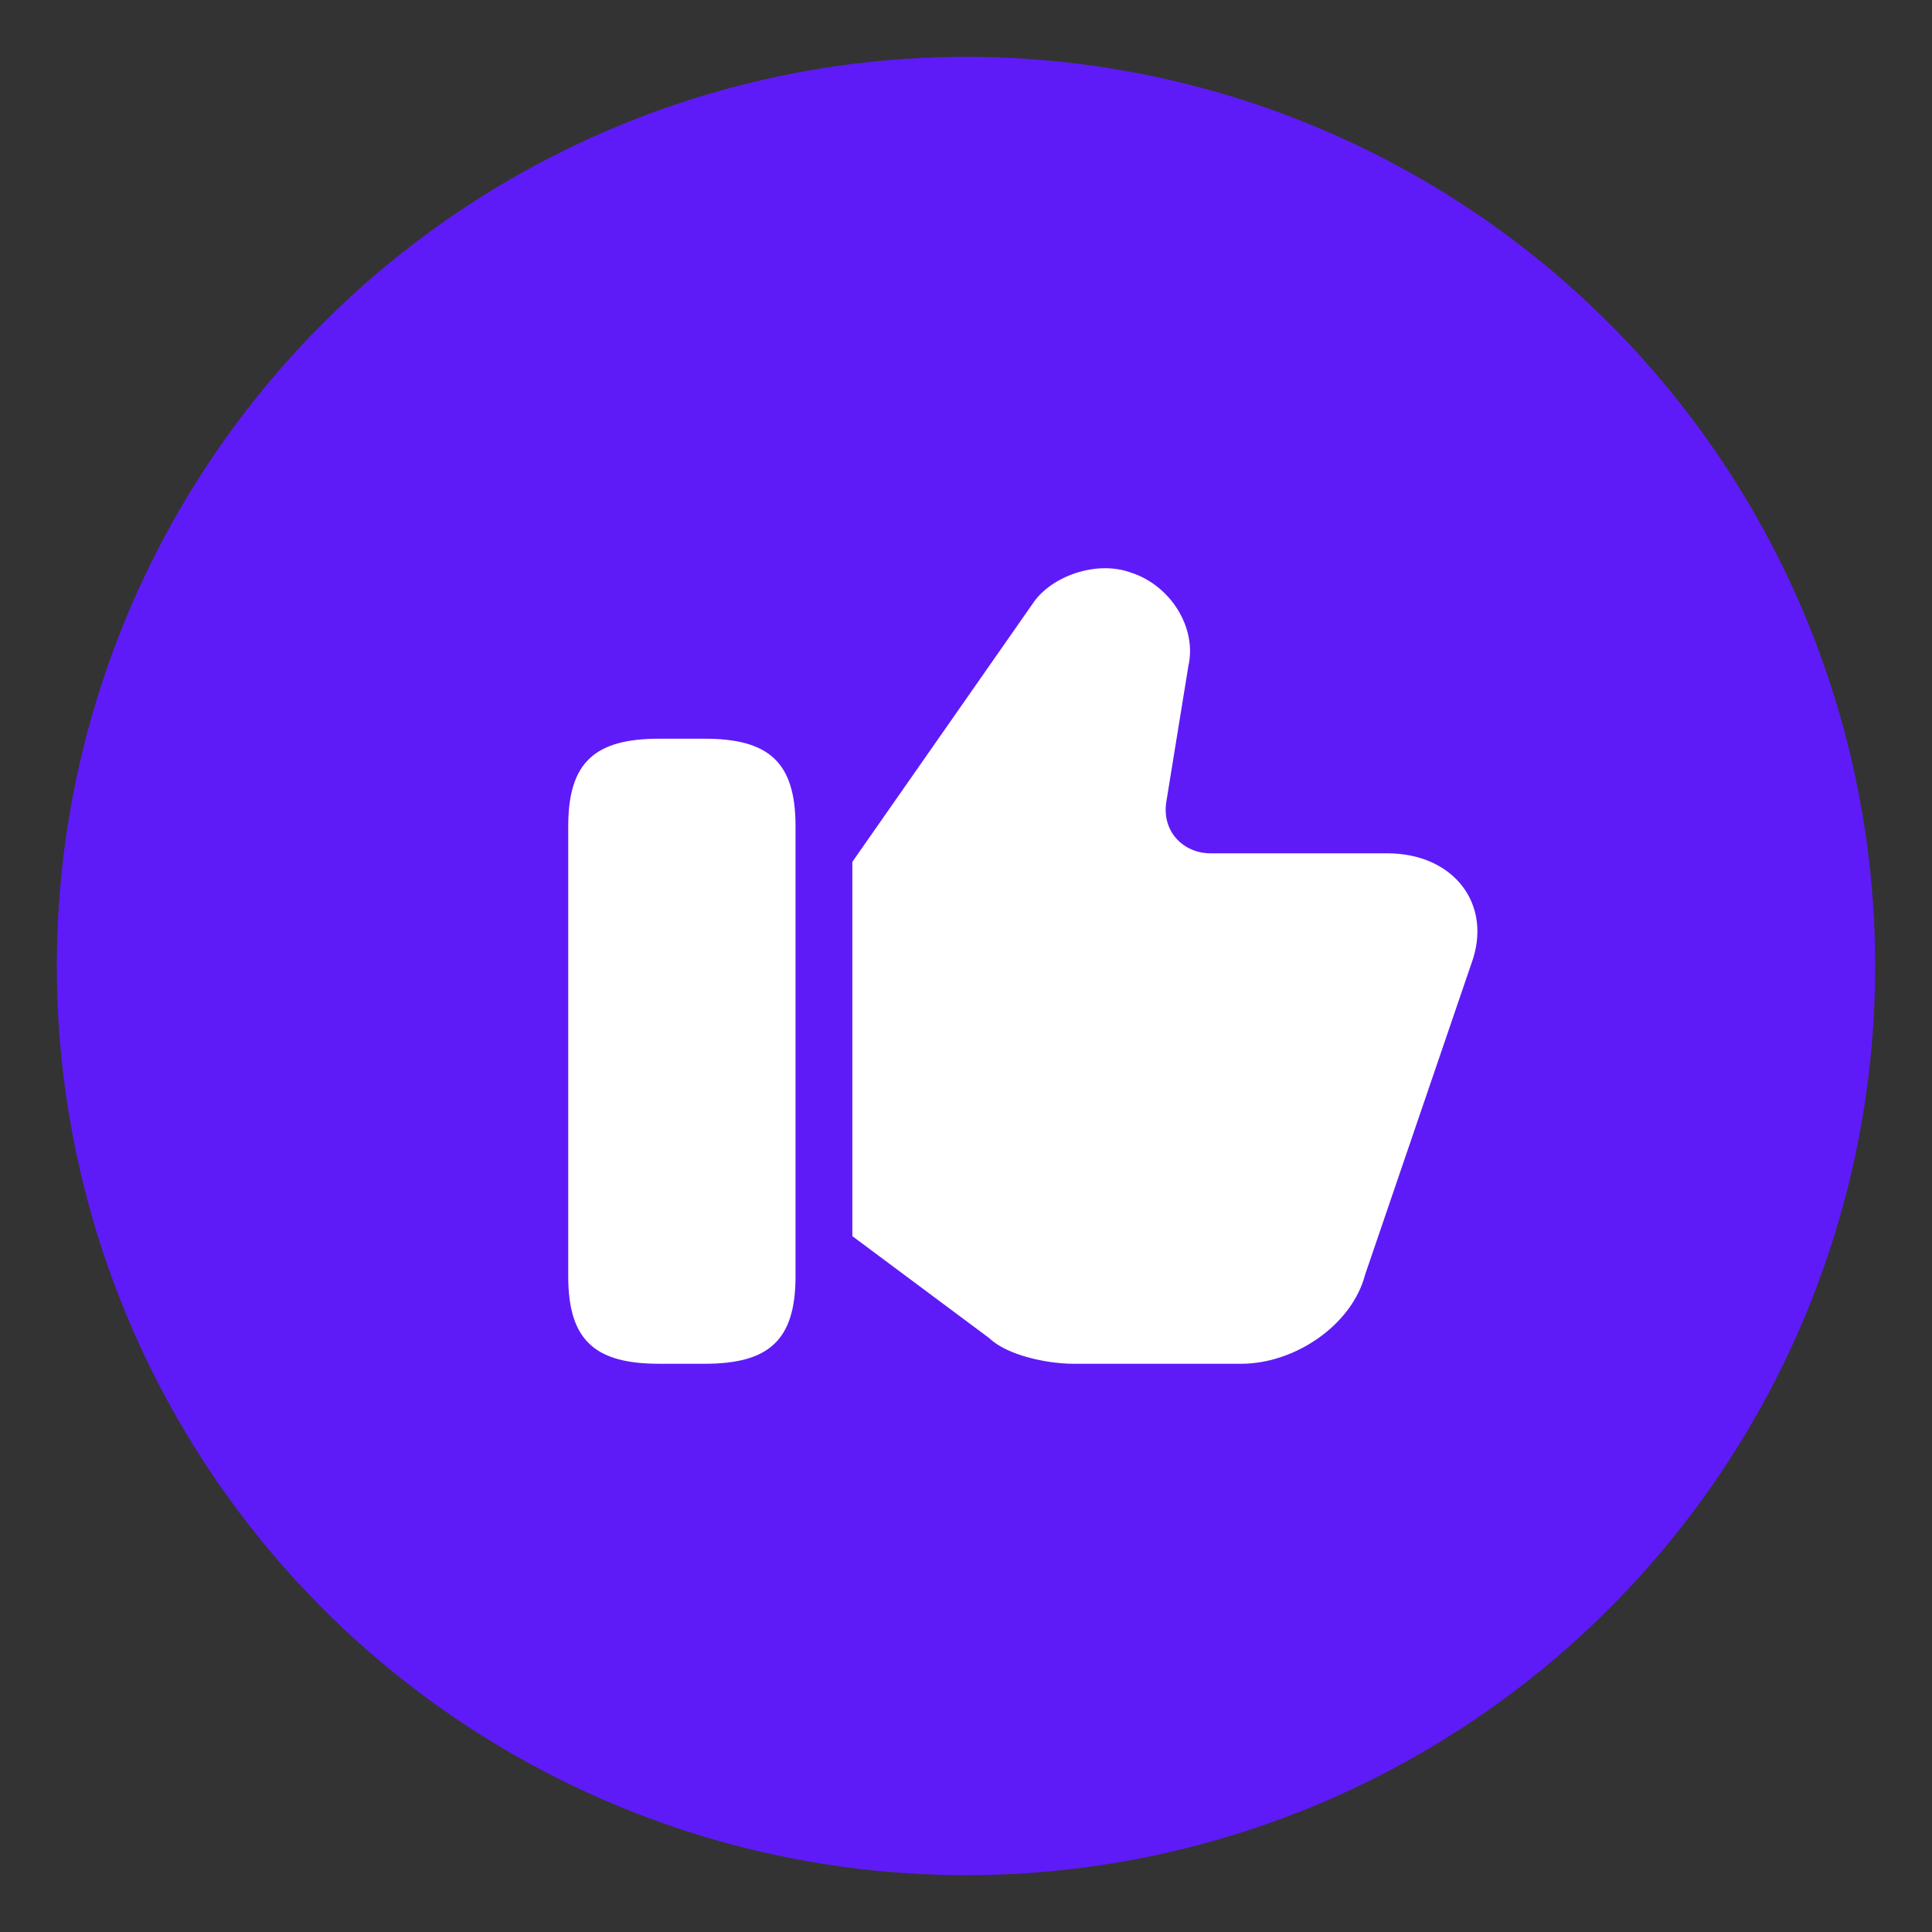
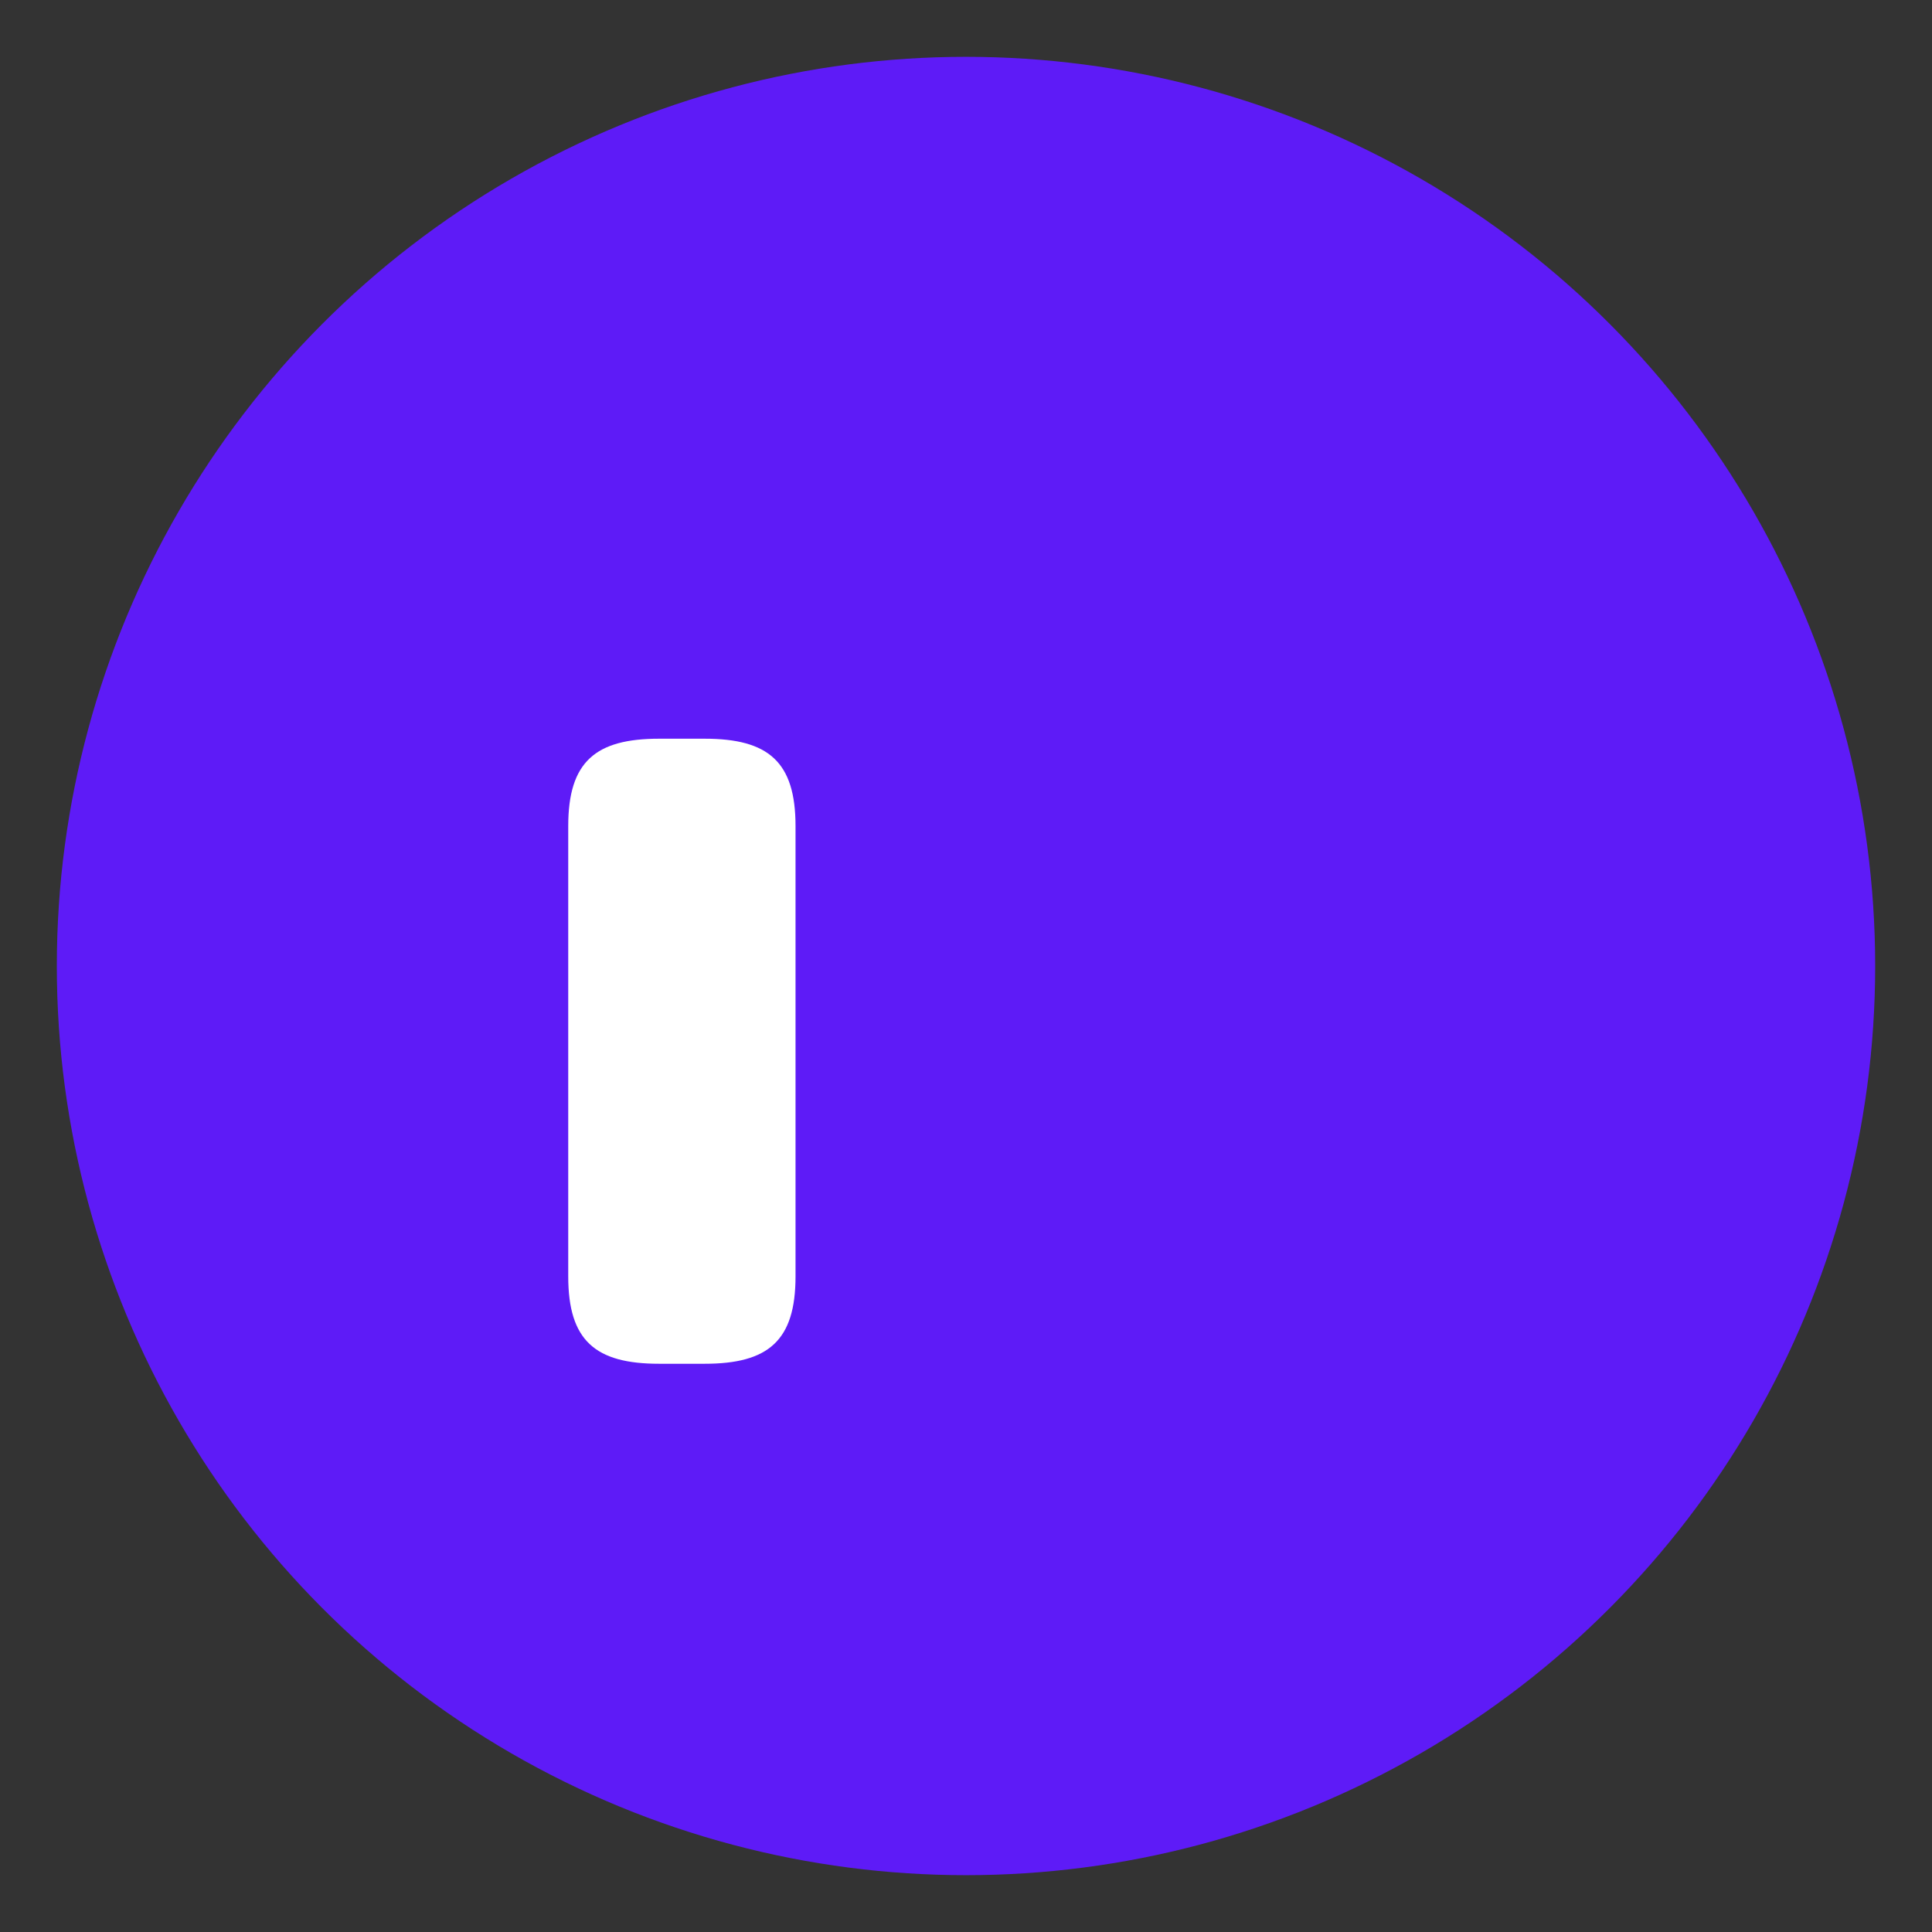
<svg xmlns="http://www.w3.org/2000/svg" width="34" height="34" viewBox="0 0 34 34" fill="none">
  <rect x="0" y="0" width="34" height="34" fill="#333333" stroke="none" />
  <circle cx="17" cy="17" r="16" fill="#5E1BF7" />
-   <path d="M15 21.754L17.412 23.551C17.723 23.85 18.423 24 18.89 24H21.846C22.78 24 23.791 23.326 24.025 22.428L25.892 16.963C26.281 15.915 25.581 15.017 24.414 15.017H21.302C20.835 15.017 20.446 14.643 20.524 14.119L20.913 11.723C21.068 11.05 20.602 10.301 19.901 10.076C19.279 9.852 18.501 10.151 18.19 10.6L15 15.167" fill="white" />
  <path d="M10 22.463V14.537C10 13.404 10.48 13 11.6 13H12.4C13.52 13 14 13.404 14 14.537V22.463C14 23.596 13.52 24 12.4 24H11.6C10.48 24 10 23.596 10 22.463Z" fill="white" />
</svg>